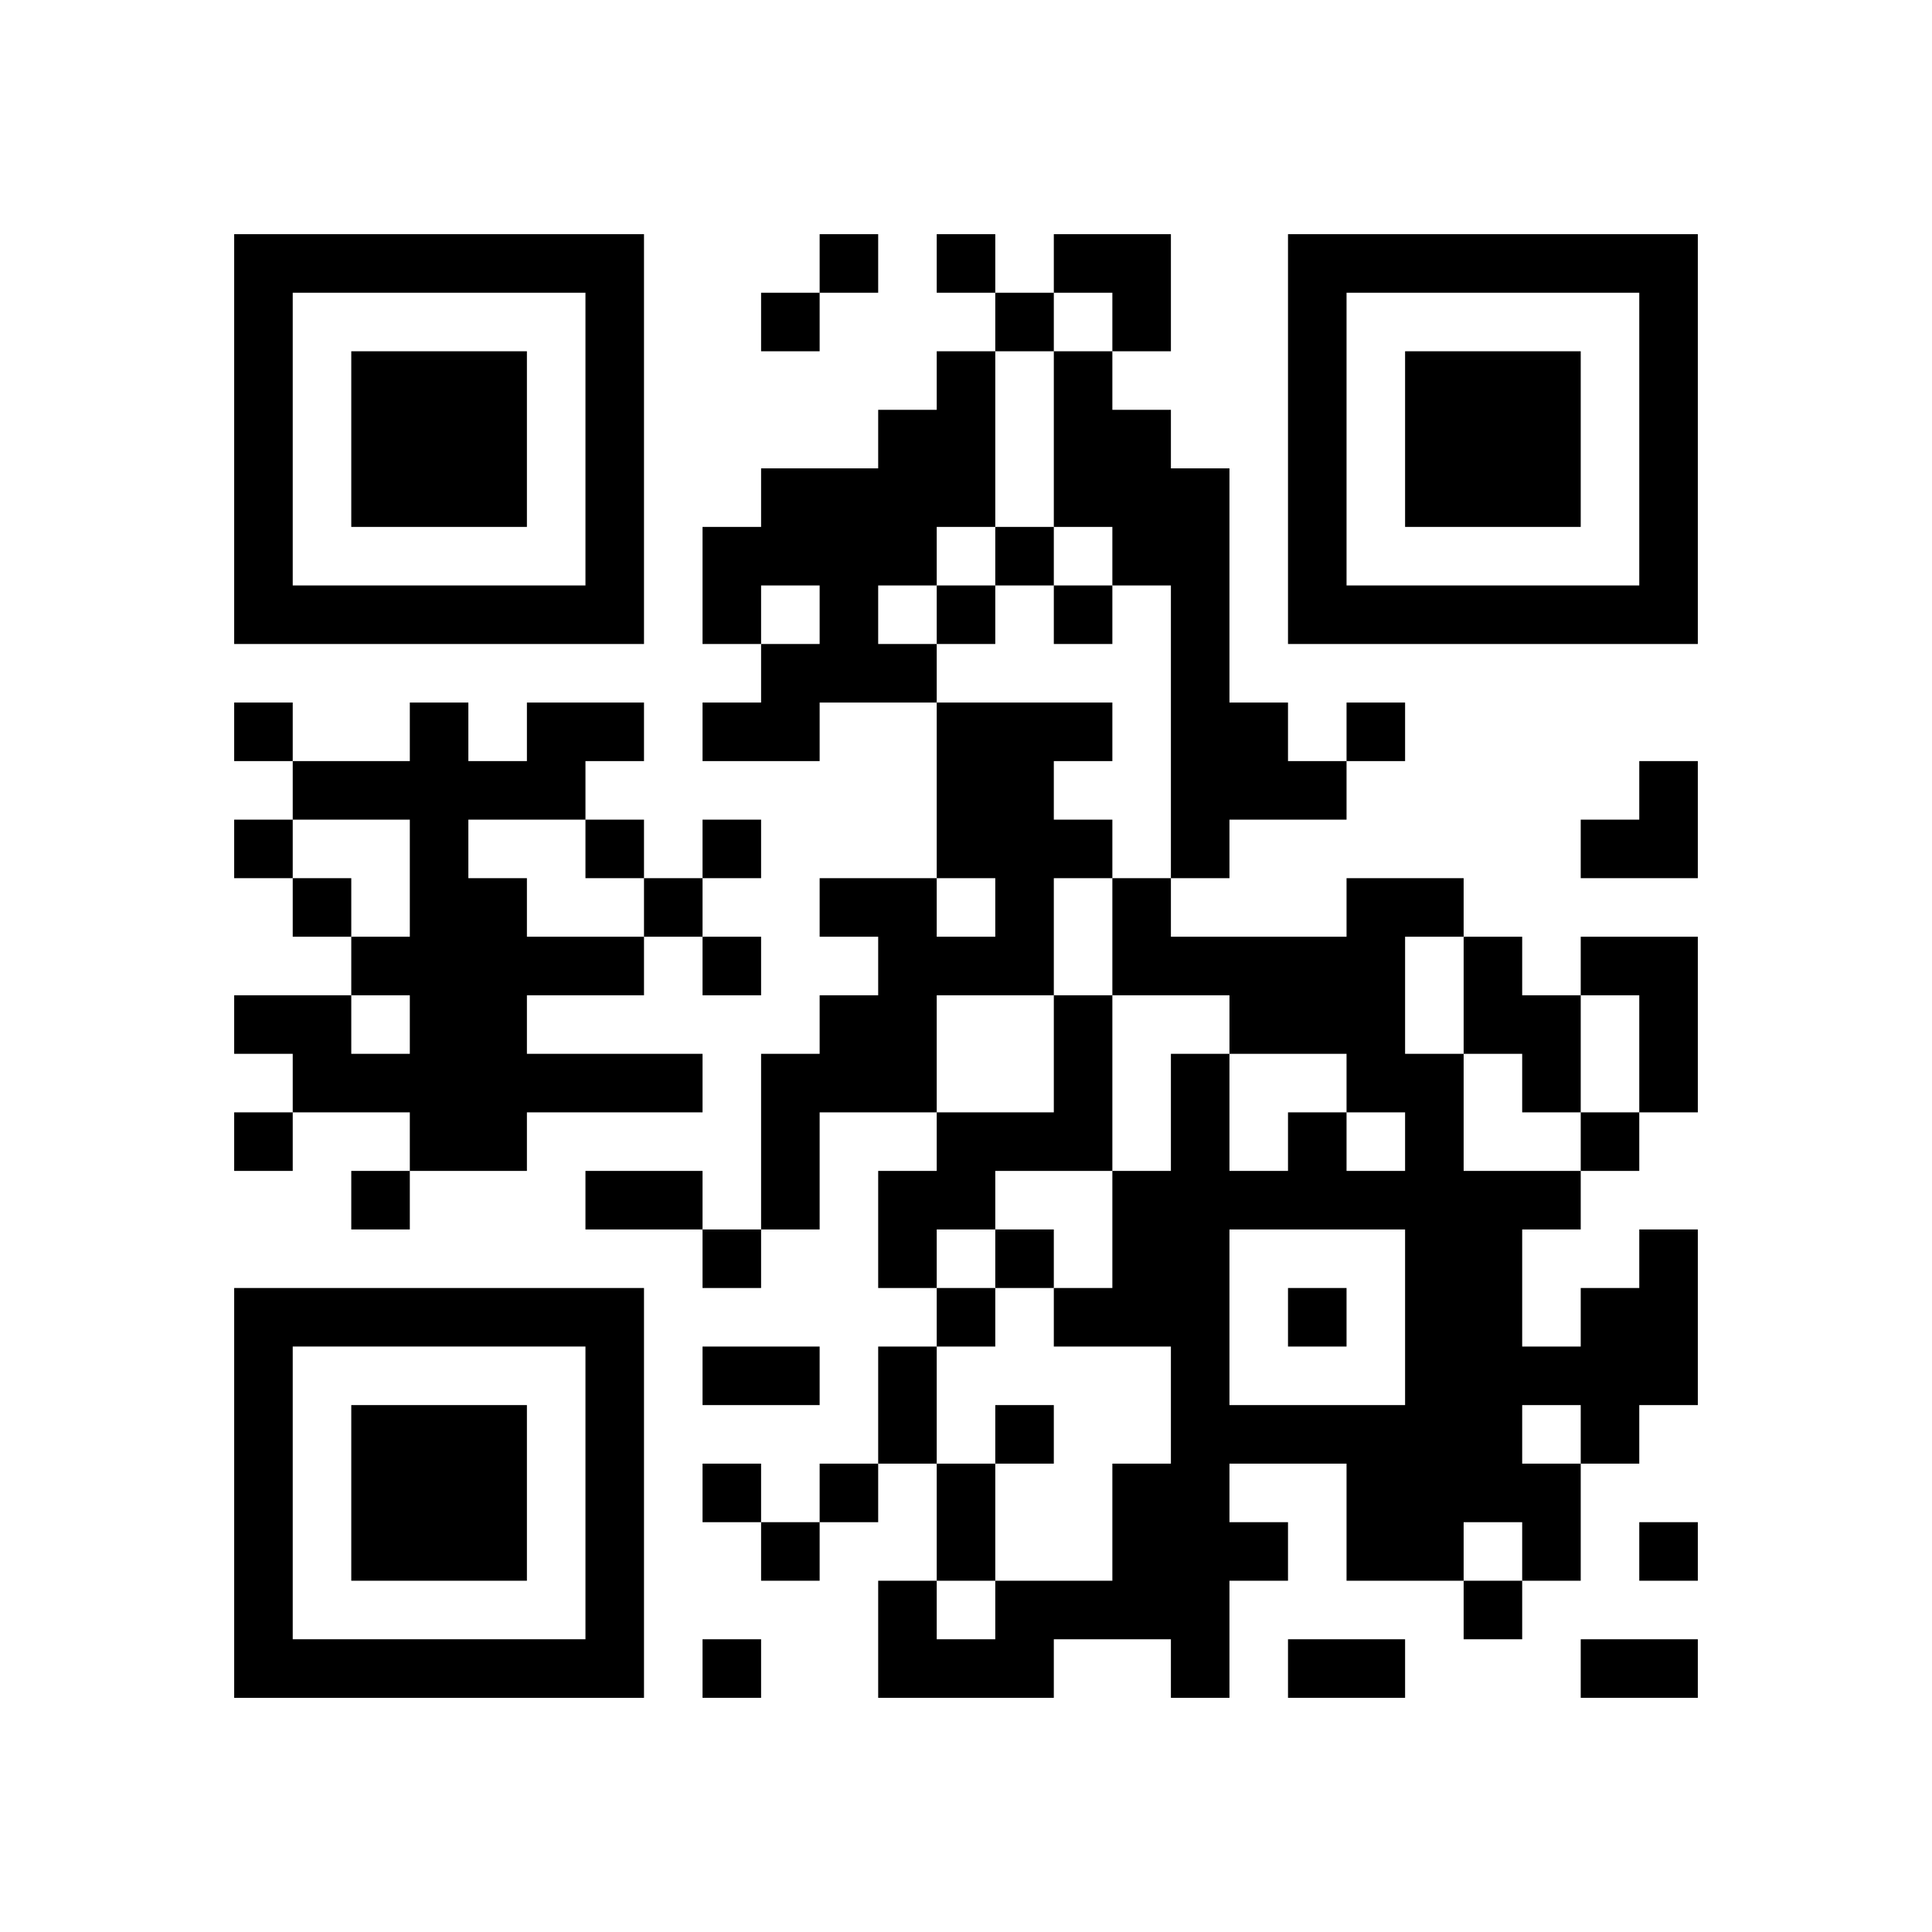
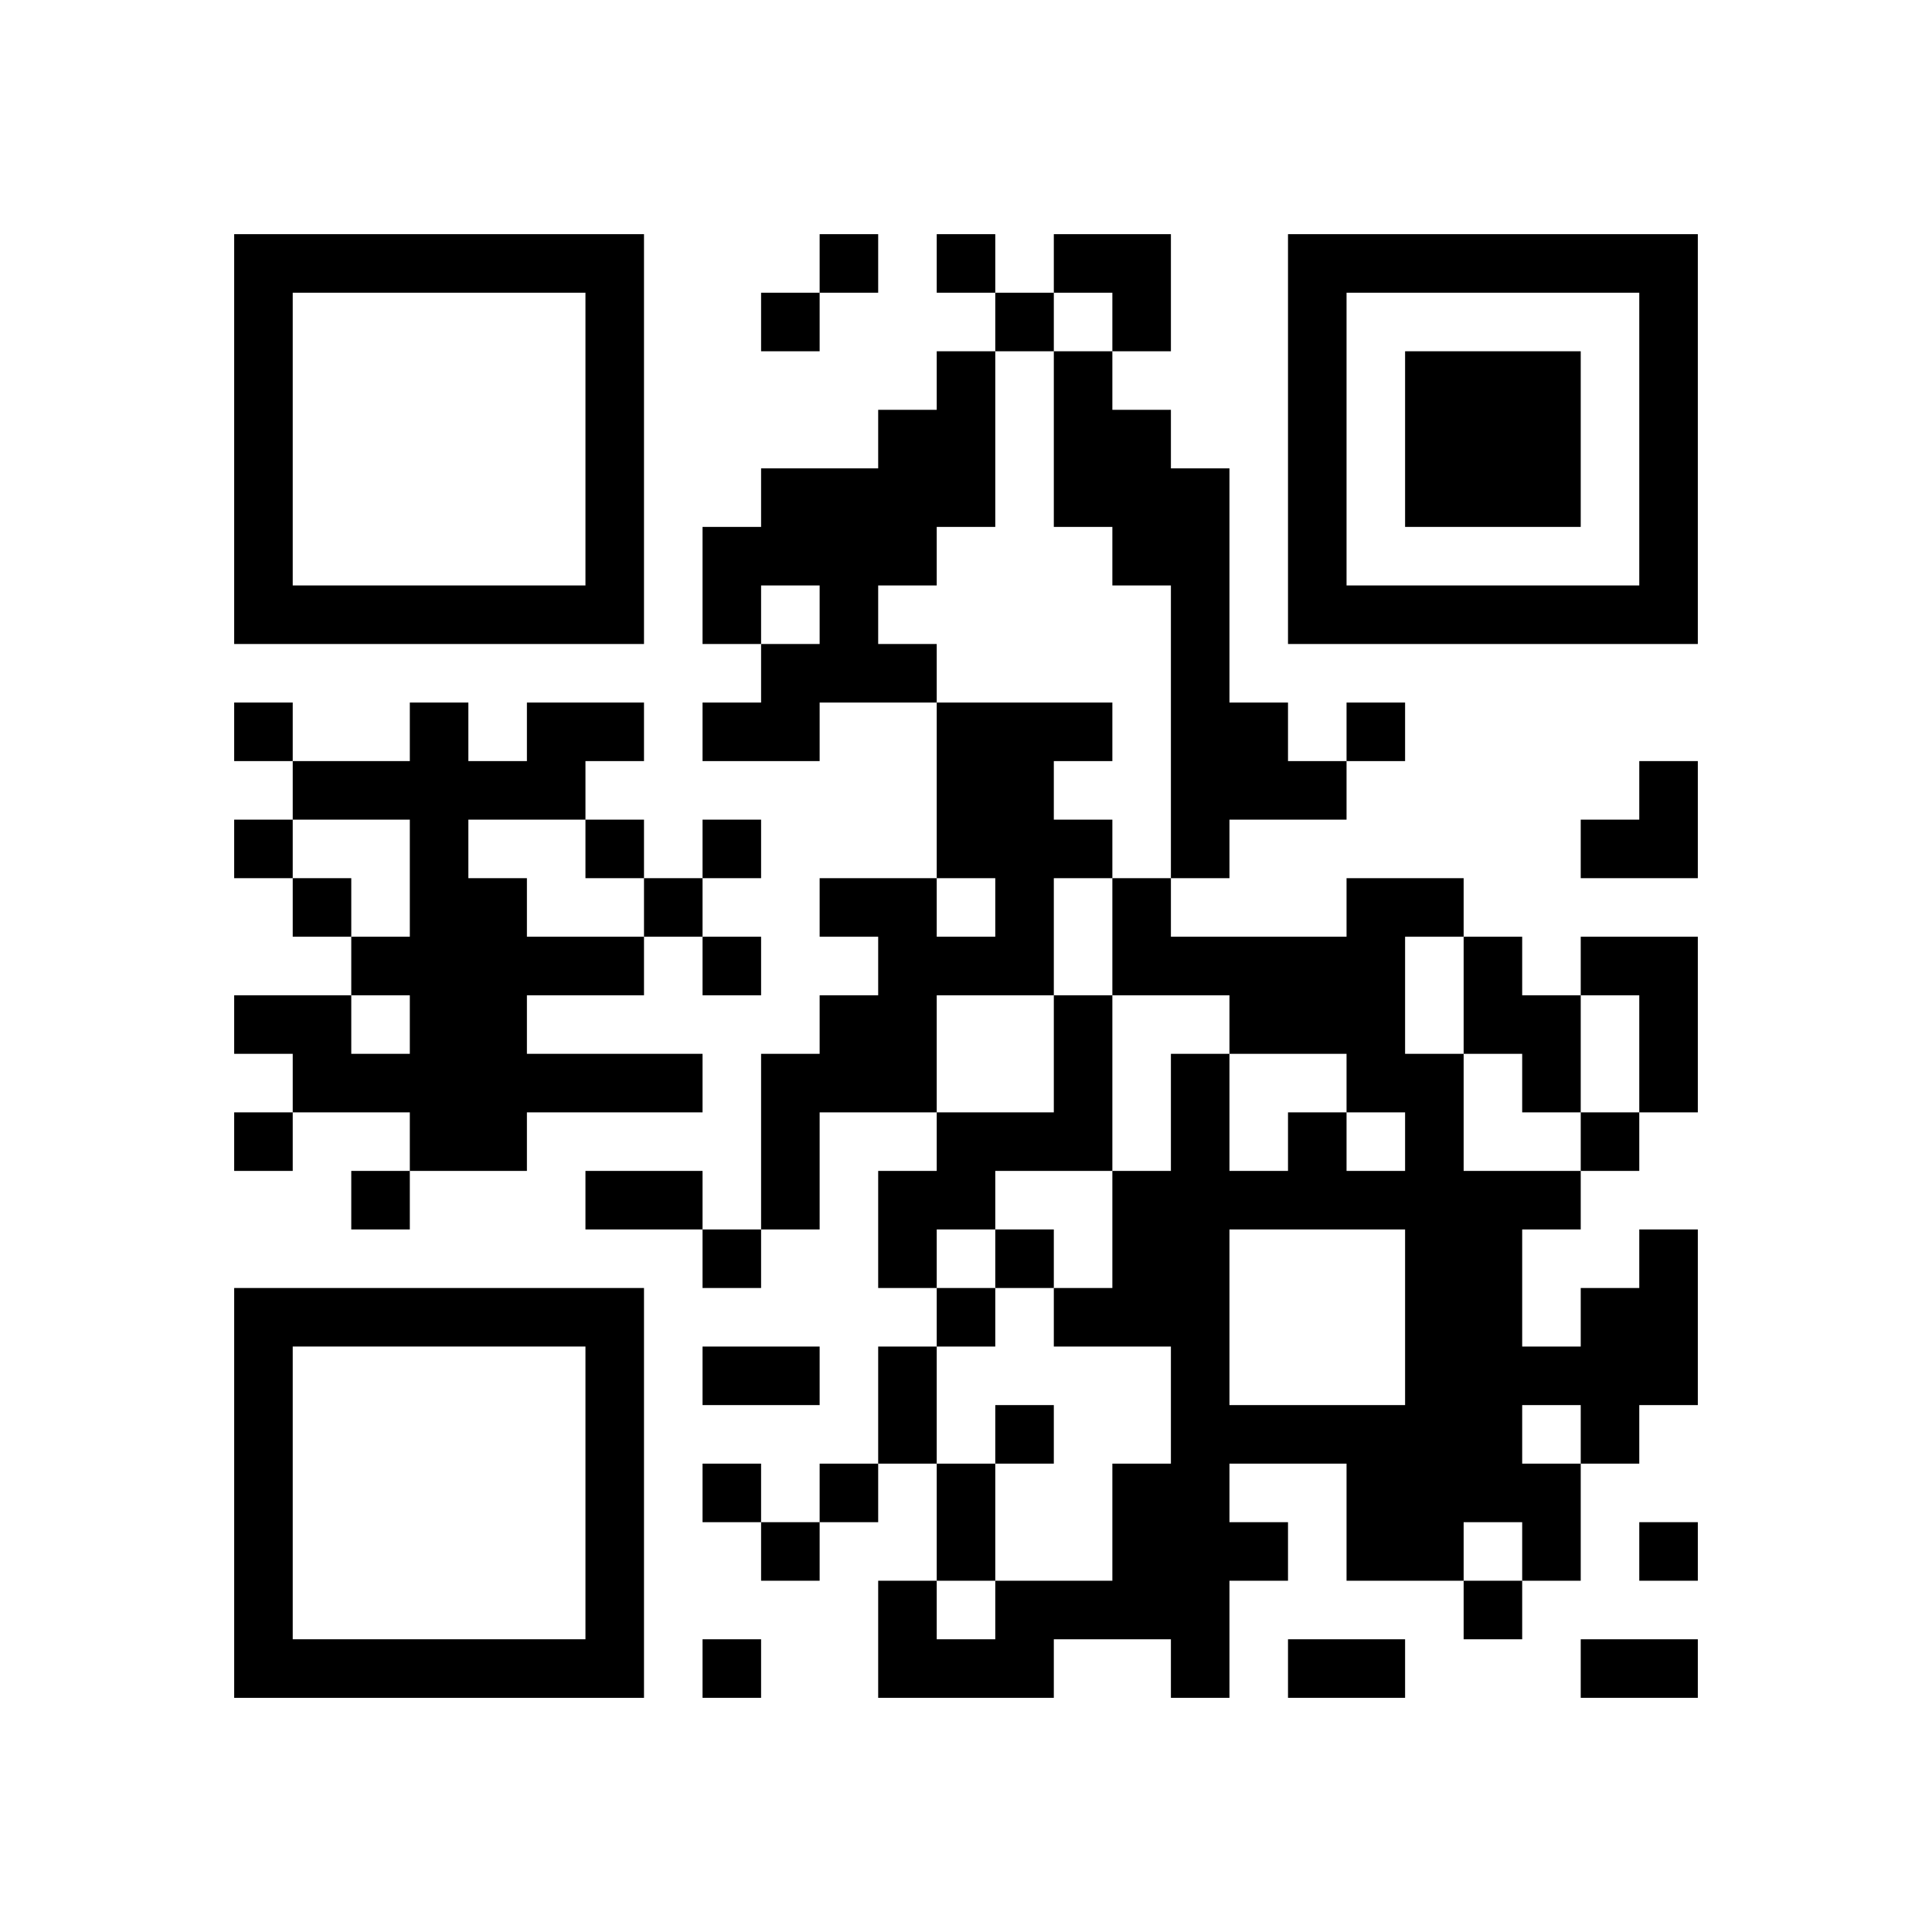
<svg xmlns="http://www.w3.org/2000/svg" id="design" width="132" height="132" viewBox="0 0 132 132">
  <path d="m16,30v14h28v-28H16v14h0Zm24,0v10h-20v-20h20v10h0Z" />
  <polygon points="56 18 56 20 54 20 52 20 52 22 52 24 54 24 56 24 56 22 56 20 58 20 60 20 60 18 60 16 58 16 56 16 56 18 56 18" />
  <path d="m64,18v2h4v4h-4v4h-4v4h-8v4h-4v8h4v4h-4v4h8v-4h8v12h-8v4h4v4h-4v4h-4v12h-4v-4h-8v4h8v4h4v-4h4v-8h8v4h-4v8h4v4h-4v8h-4v4h-4v-4h-4v4h4v4h4v-4h4v-4h4v8h-4v8h12v-4h8v4h4v-8h4v-4h-4v-4h8v8h8v4h4v-4h4v-8h4v-4h4v-12h-4v4h-4v4h-4v-8h4v-4h4v-4h4v-12h-8v4h-4v-4h-4v-4h-8v4h-12v-4h4v-4h8v-4h4v-4h-4v4h-4v-4h-4v-16h-4v-4h-4v-4h4v-8h-8v4h-4v-4h-4v2h0Zm12,4v2h-4v12h4v4h4v20h-4v8h8v4h8v4h4v4h-4v-4h-4v4h-4v-8h-4v8h-4v8h-4v4h8v8h-4v8h-8v4h-4v-4h4v-8h-4v-8h4v-4h-4v-4h4v-4h8v-12h-4v8h-8v-8h8v-8h4v-4h-4v-4h4v-4h-12v-4h-4v-4h4v-4h4v-12h4v-4h4v2h0Zm-20,20v2h-4v-4h4v2h0Zm12,20v2h-4v-4h4v2h0Zm32,6v4h4v4h4v-8h4v8h-4v4h-8v-8h-4v-8h4v4h0Zm-4,22v6h-12v-12h12v6h0Zm12,8v2h-4v-4h4v2h0Zm-4,8v2h-4v-4h4v2h0Z" />
  <path d="m88,30v14h28v-28h-28v14h0Zm24,0v10h-20v-20h20v10h0Z" />
  <path d="m16,50v2h4v4h-4v4h4v4h4v4h-8v4h4v4h-4v4h4v-4h8v4h-4v4h4v-4h8v-4h12v-4h-12v-4h8v-4h4v4h4v-4h-4v-4h4v-4h-4v4h-4v-4h-4v-4h4v-4h-8v4h-4v-4h-4v4h-8v-4h-4v2h0Zm12,10v4h-4v-4h-4v-4h8v4h0Zm12-2v2h4v4h-8v-4h-4v-4h8v2h0Zm-12,12v2h-4v-4h4v2h0Z" />
  <polygon points="112 54 112 56 110 56 108 56 108 58 108 60 112 60 116 60 116 56 116 52 114 52 112 52 112 54 112 54" />
  <path d="m16,102v14h28v-28H16v14h0Zm24,0v10h-20v-20h20v10h0Z" />
  <polygon points="48 94 48 96 52 96 56 96 56 94 56 92 52 92 48 92 48 94 48 94" />
  <polygon points="112 106 112 108 114 108 116 108 116 106 116 104 114 104 112 104 112 106 112 106" />
  <polygon points="48 114 48 116 50 116 52 116 52 114 52 112 50 112 48 112 48 114 48 114" />
  <polygon points="88 114 88 116 92 116 96 116 96 114 96 112 92 112 88 112 88 114 88 114" />
  <polygon points="108 114 108 116 112 116 116 116 116 114 116 112 112 112 108 112 108 114 108 114" />
-   <polygon points="24 30 24 36 30 36 36 36 36 30 36 24 30 24 24 24 24 30 24 30" />
-   <polygon points="68 38 68 40 66 40 64 40 64 42 64 44 66 44 68 44 68 42 68 40 70 40 72 40 72 42 72 44 74 44 76 44 76 42 76 40 74 40 72 40 72 38 72 36 70 36 68 36 68 38 68 38" />
  <polygon points="68 86 68 88 70 88 72 88 72 86 72 84 70 84 68 84 68 86 68 86" />
  <polygon points="68 98 68 100 70 100 72 100 72 98 72 96 70 96 68 96 68 98 68 98" />
-   <polygon points="88 90 88 92 90 92 92 92 92 90 92 88 90 88 88 88 88 90 88 90" />
  <polygon points="96 30 96 36 102 36 108 36 108 30 108 24 102 24 96 24 96 30 96 30" />
-   <polygon points="24 102 24 108 30 108 36 108 36 102 36 96 30 96 24 96 24 102 24 102" />
</svg>